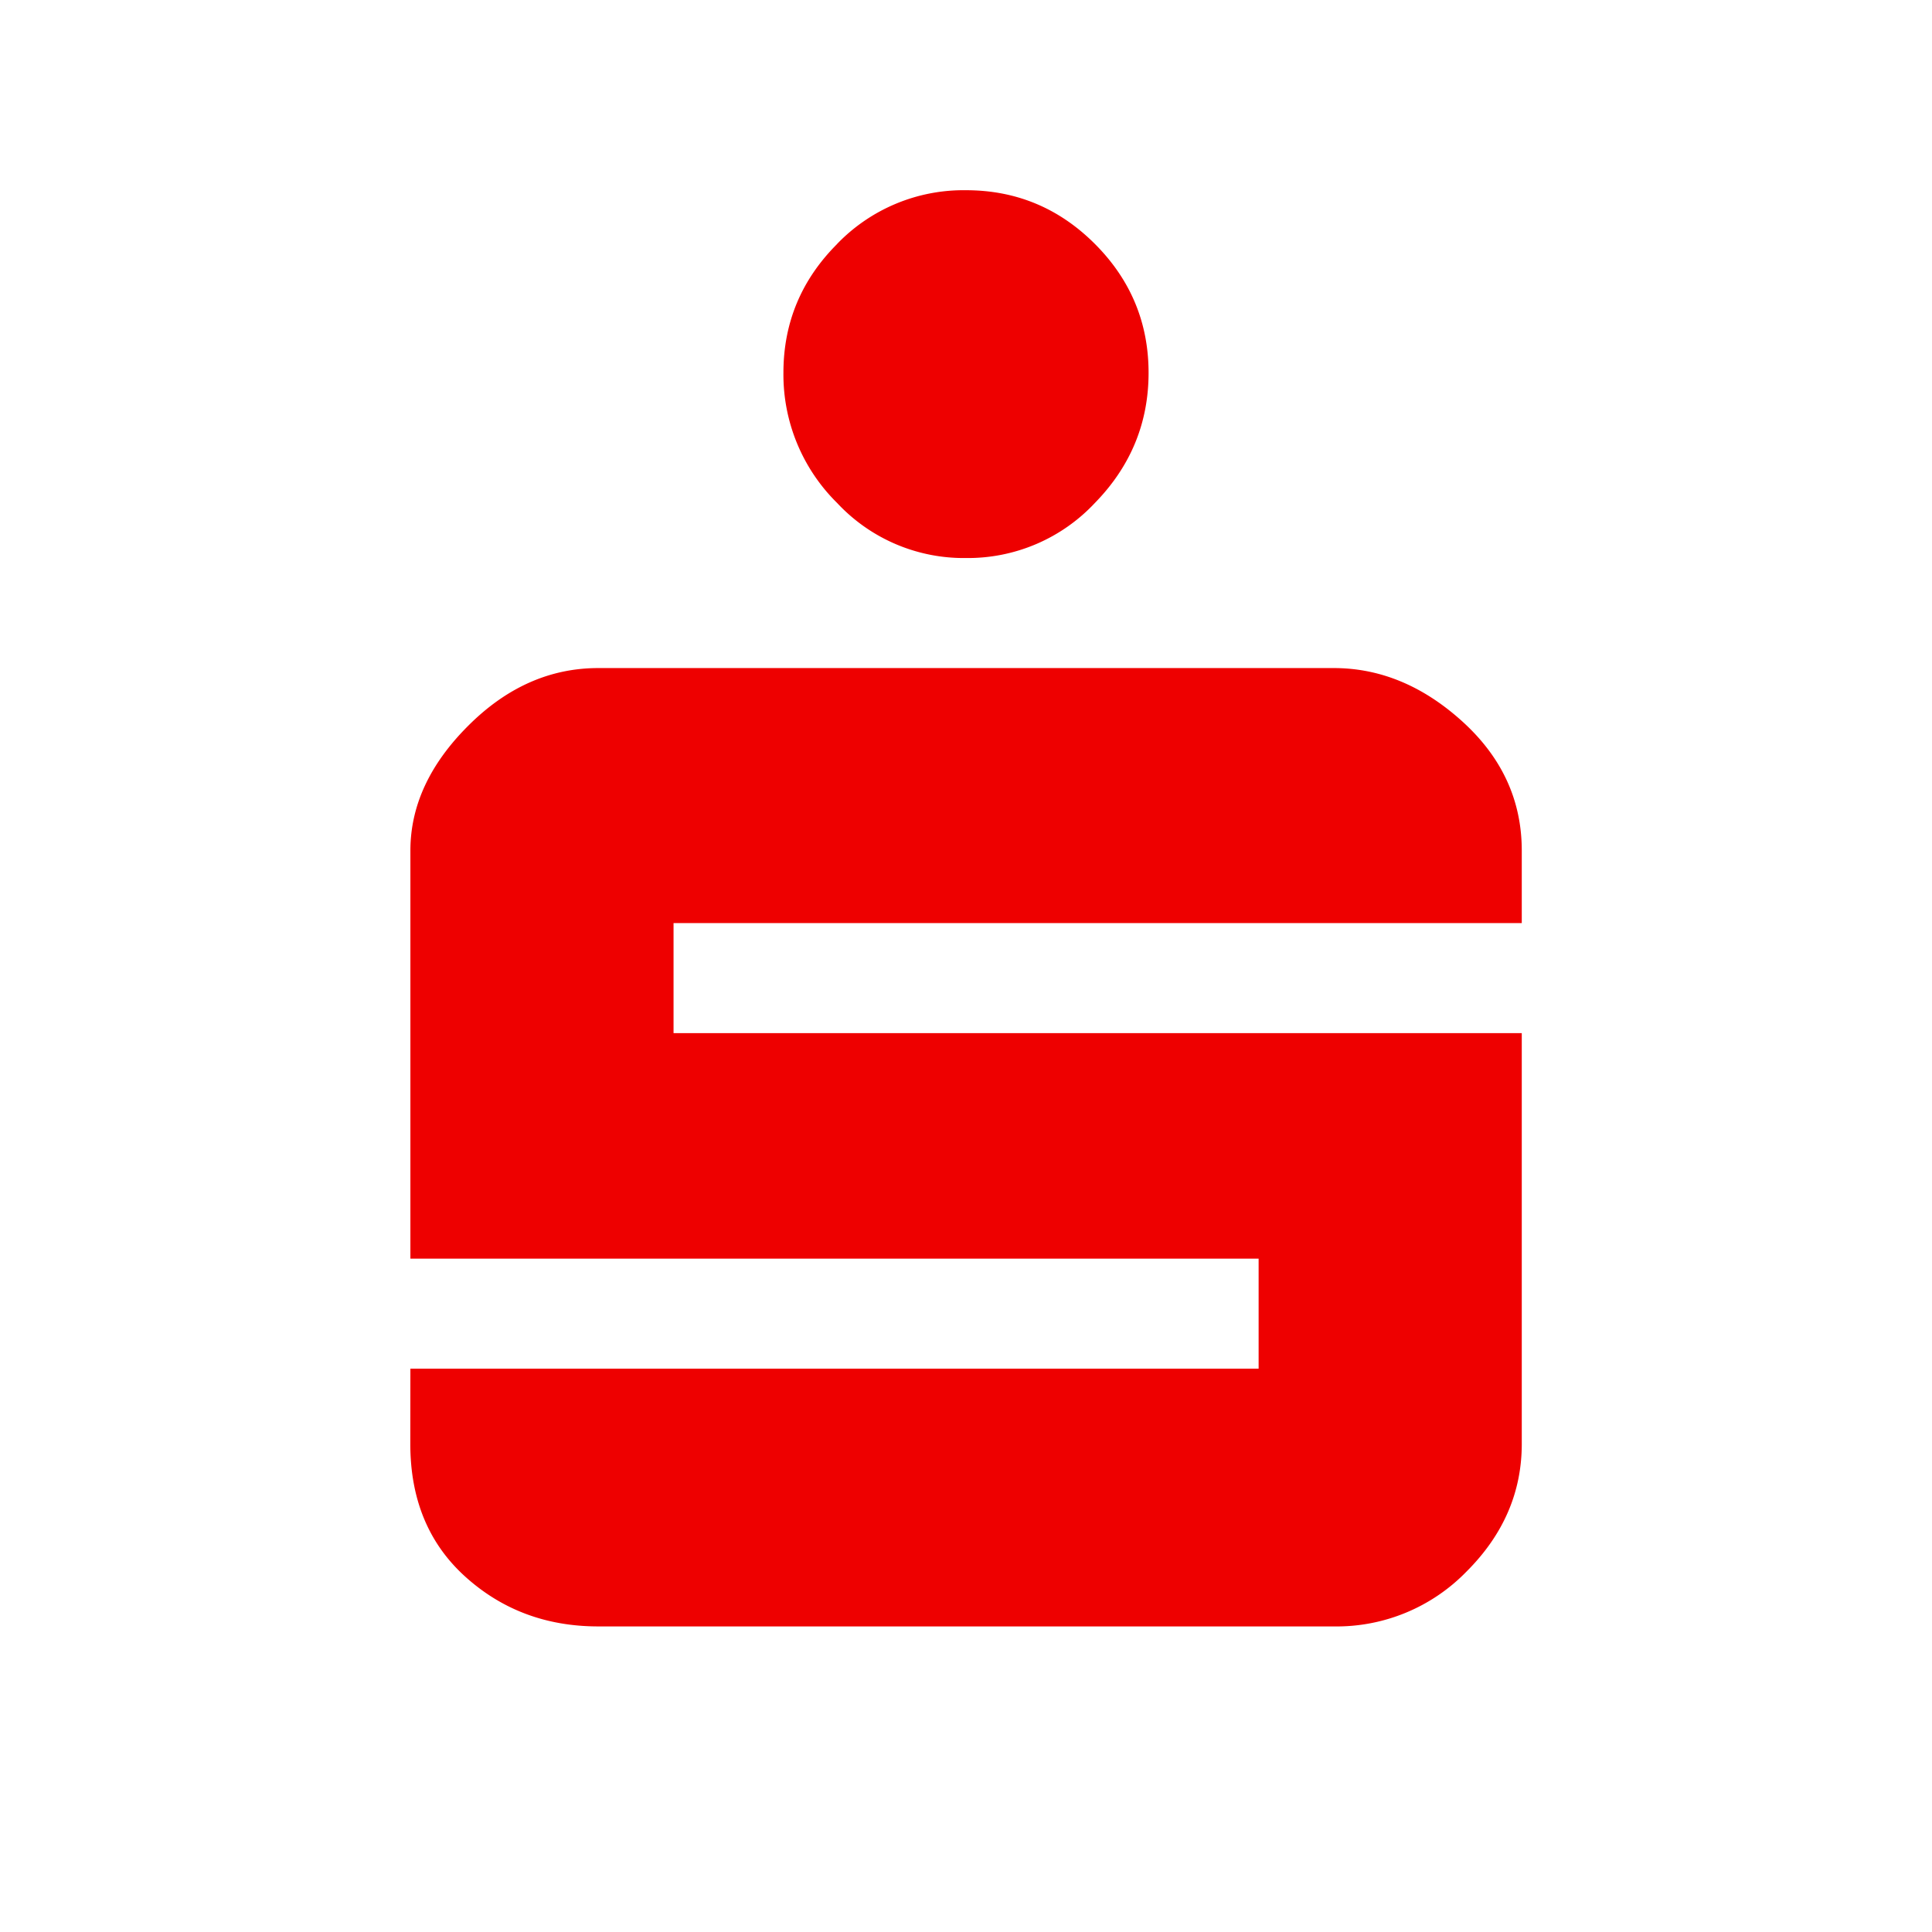
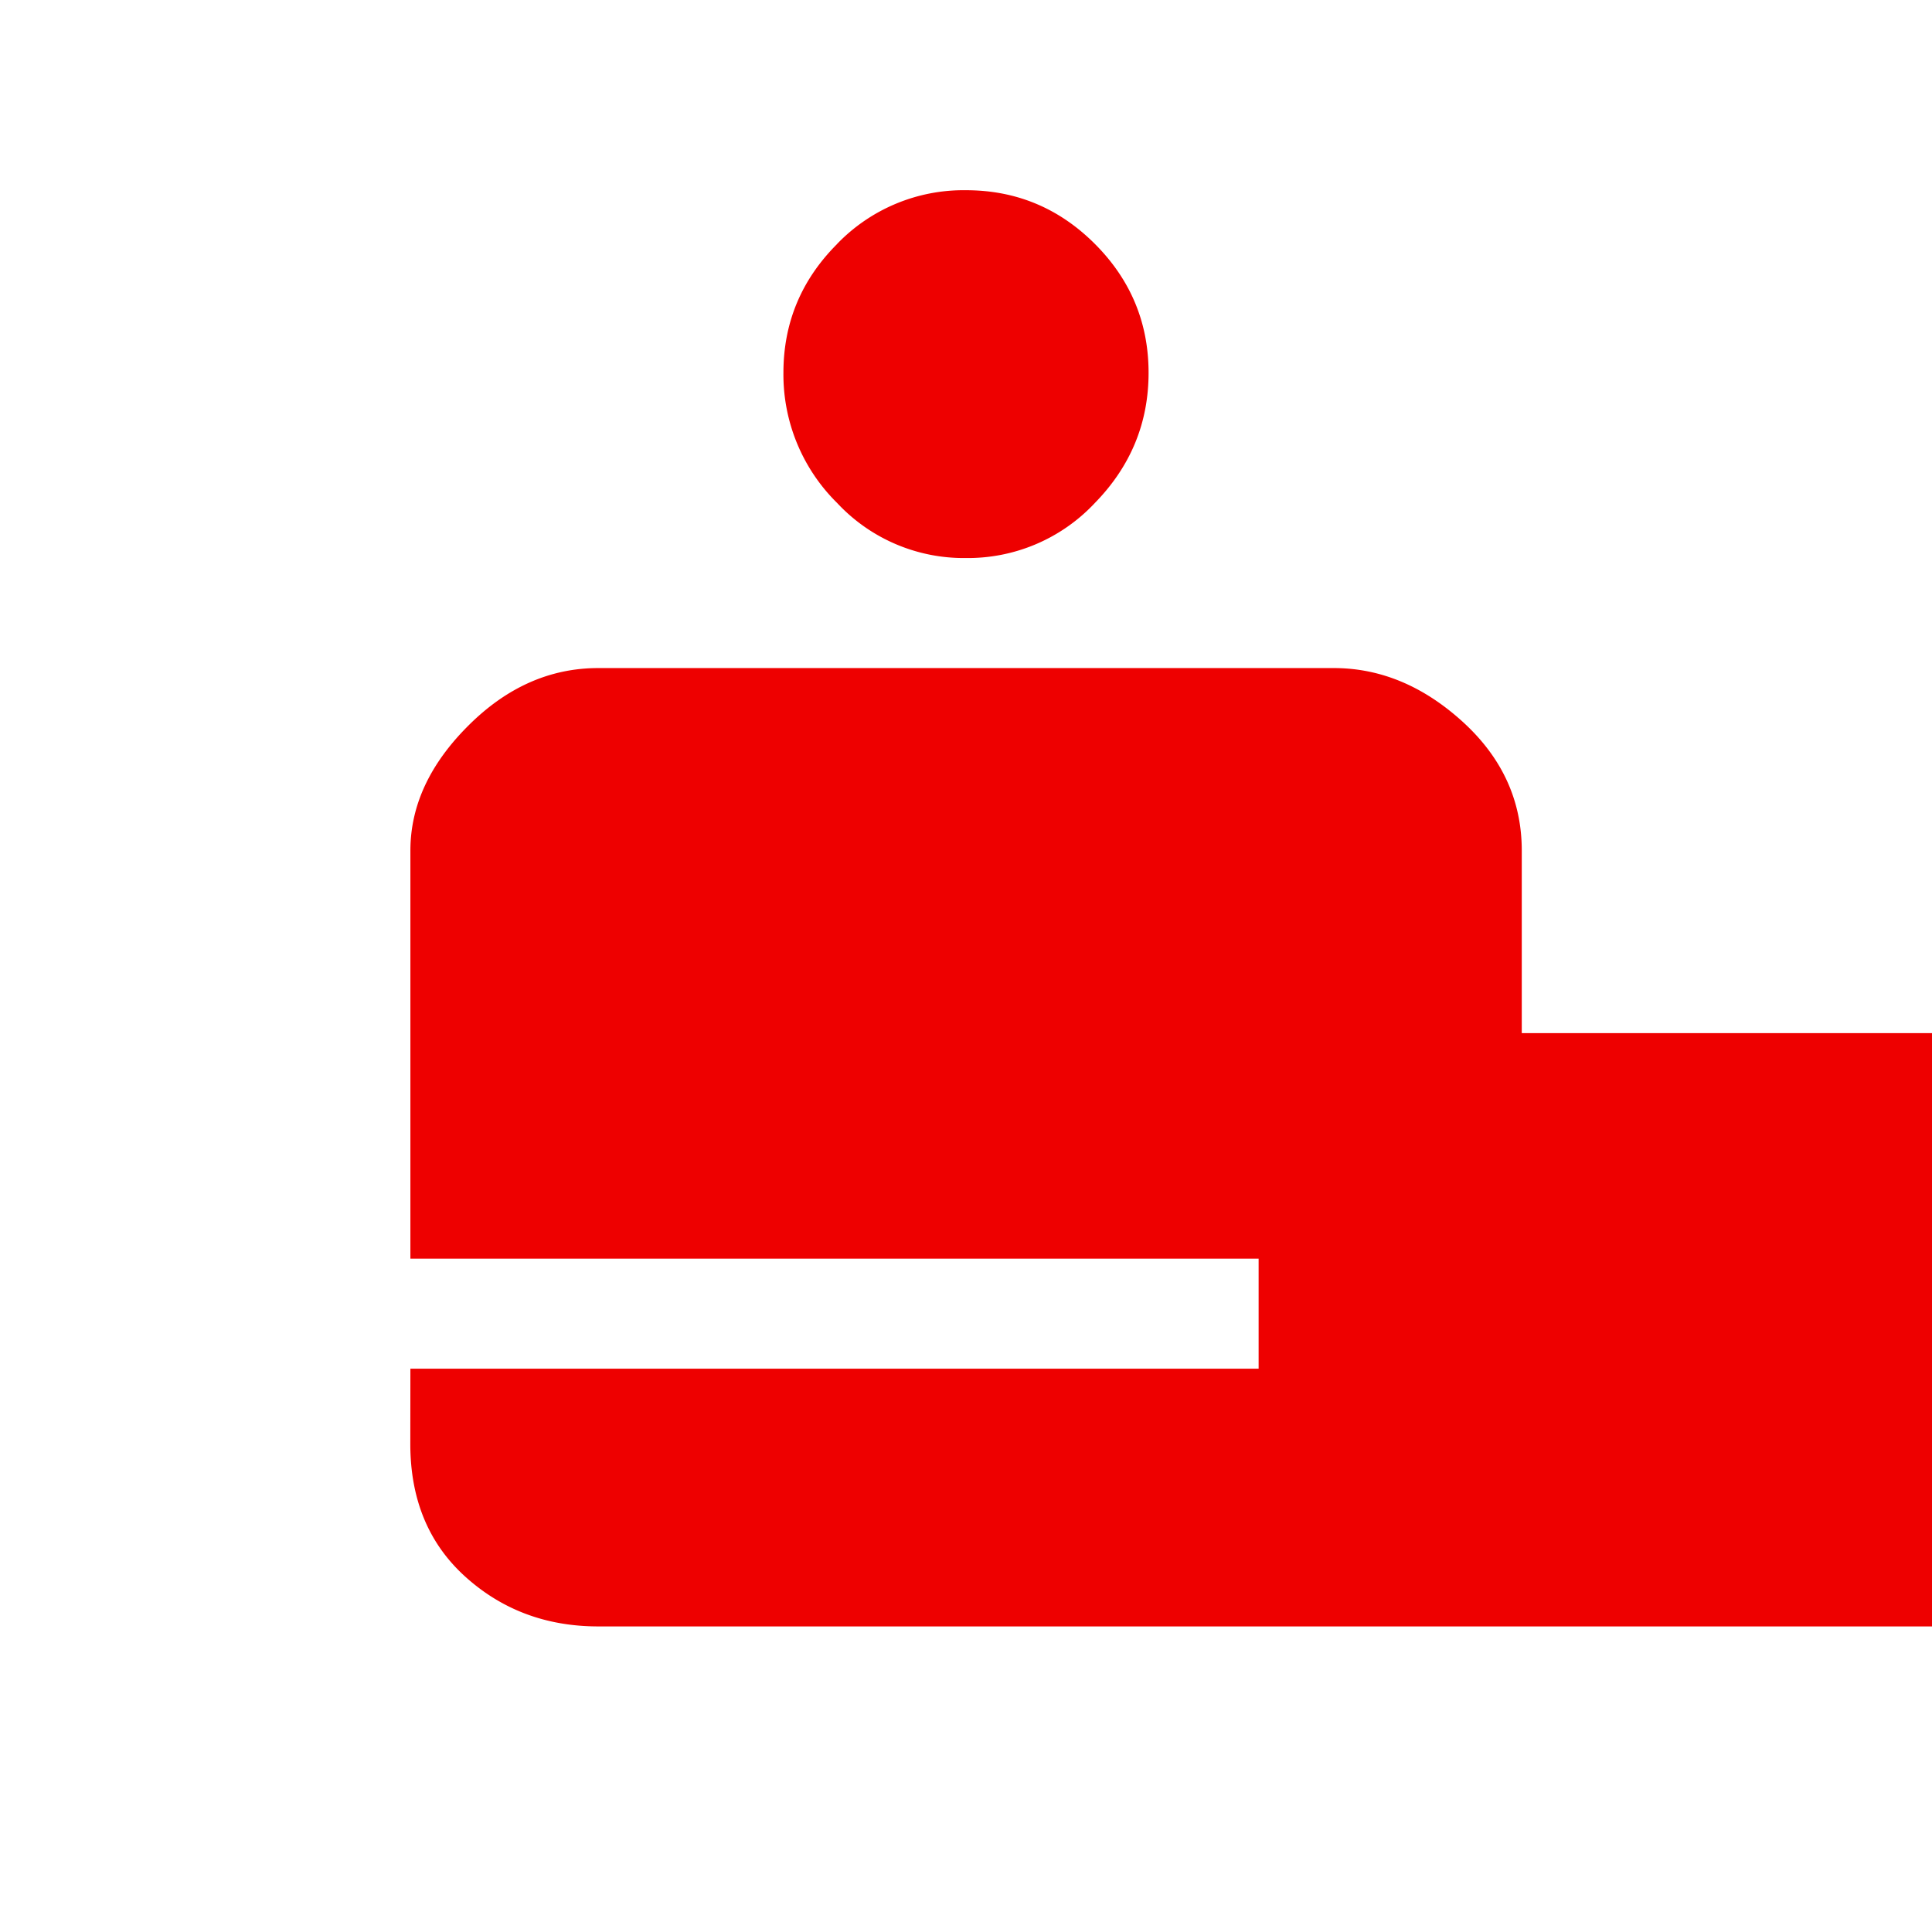
<svg xmlns="http://www.w3.org/2000/svg" version="1.1" width="24" height="24">
  <svg fill="#E00" aria-hidden="true" viewBox="0 0 24 24">
-     <path d="M10.399 3.03A2.18 2.18 0 0 1 12 2.363q.934 0 1.601.667.667.668.667 1.601 0 .934-.667 1.617A2.16 2.16 0 0 1 12 6.932a2.15 2.15 0 0 1-1.601-.684 2.24 2.24 0 0 1-.667-1.617q0-.932.667-1.6ZM5.098 17.002h10.537v-1.367H5.098v-5.068q0-.834.717-1.55.717-.718 1.617-.718h9.137q.867 0 1.601.667.734.668.734 1.601v.9H8.367v1.367h10.537v5.102q0 .9-.684 1.584a2.25 2.25 0 0 1-1.651.684H7.432q-.967 0-1.651-.617t-.684-1.65z" />
+     <path d="M10.399 3.03A2.18 2.18 0 0 1 12 2.363q.934 0 1.601.667.667.668.667 1.601 0 .934-.667 1.617A2.16 2.16 0 0 1 12 6.932a2.15 2.15 0 0 1-1.601-.684 2.24 2.24 0 0 1-.667-1.617q0-.932.667-1.6ZM5.098 17.002h10.537v-1.367H5.098v-5.068q0-.834.717-1.55.717-.718 1.617-.718h9.137q.867 0 1.601.667.734.668.734 1.601v.9v1.367h10.537v5.102q0 .9-.684 1.584a2.25 2.25 0 0 1-1.651.684H7.432q-.967 0-1.651-.617t-.684-1.65z" />
  </svg>
  <style>@media (prefers-color-scheme: light) { :root { filter: none; } }
@media (prefers-color-scheme: dark) { :root { filter: none; } }
</style>
</svg>